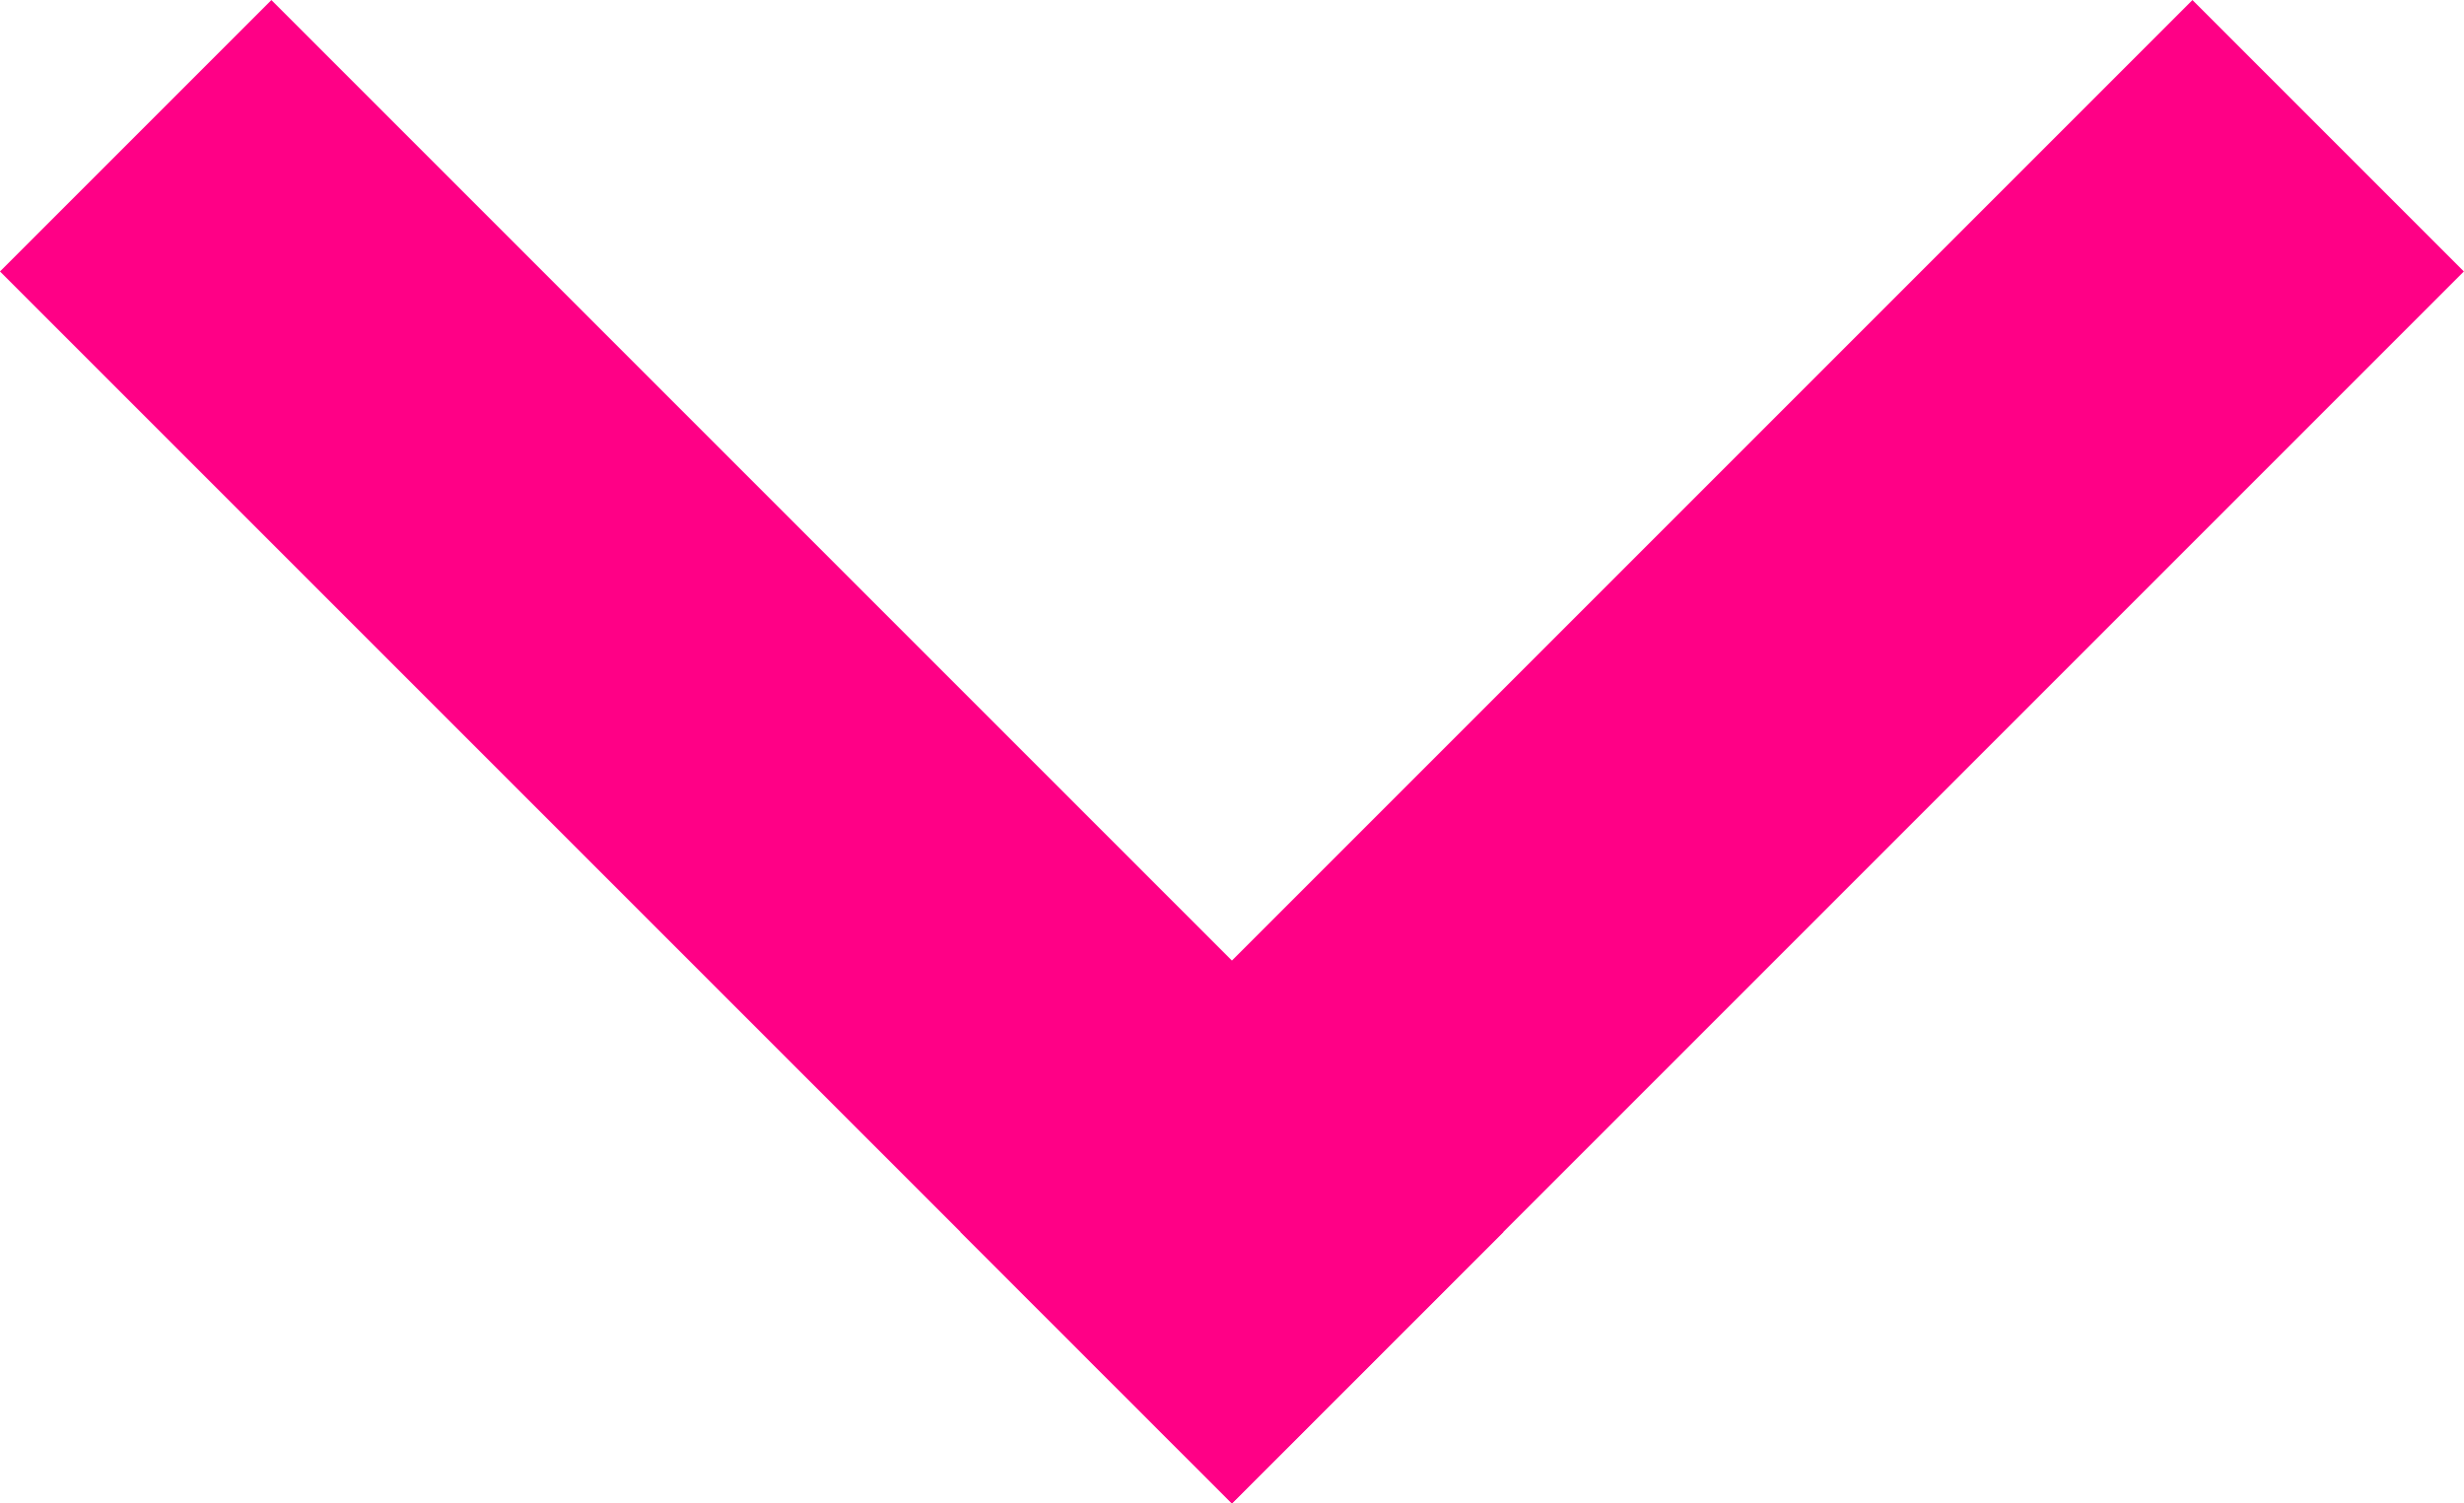
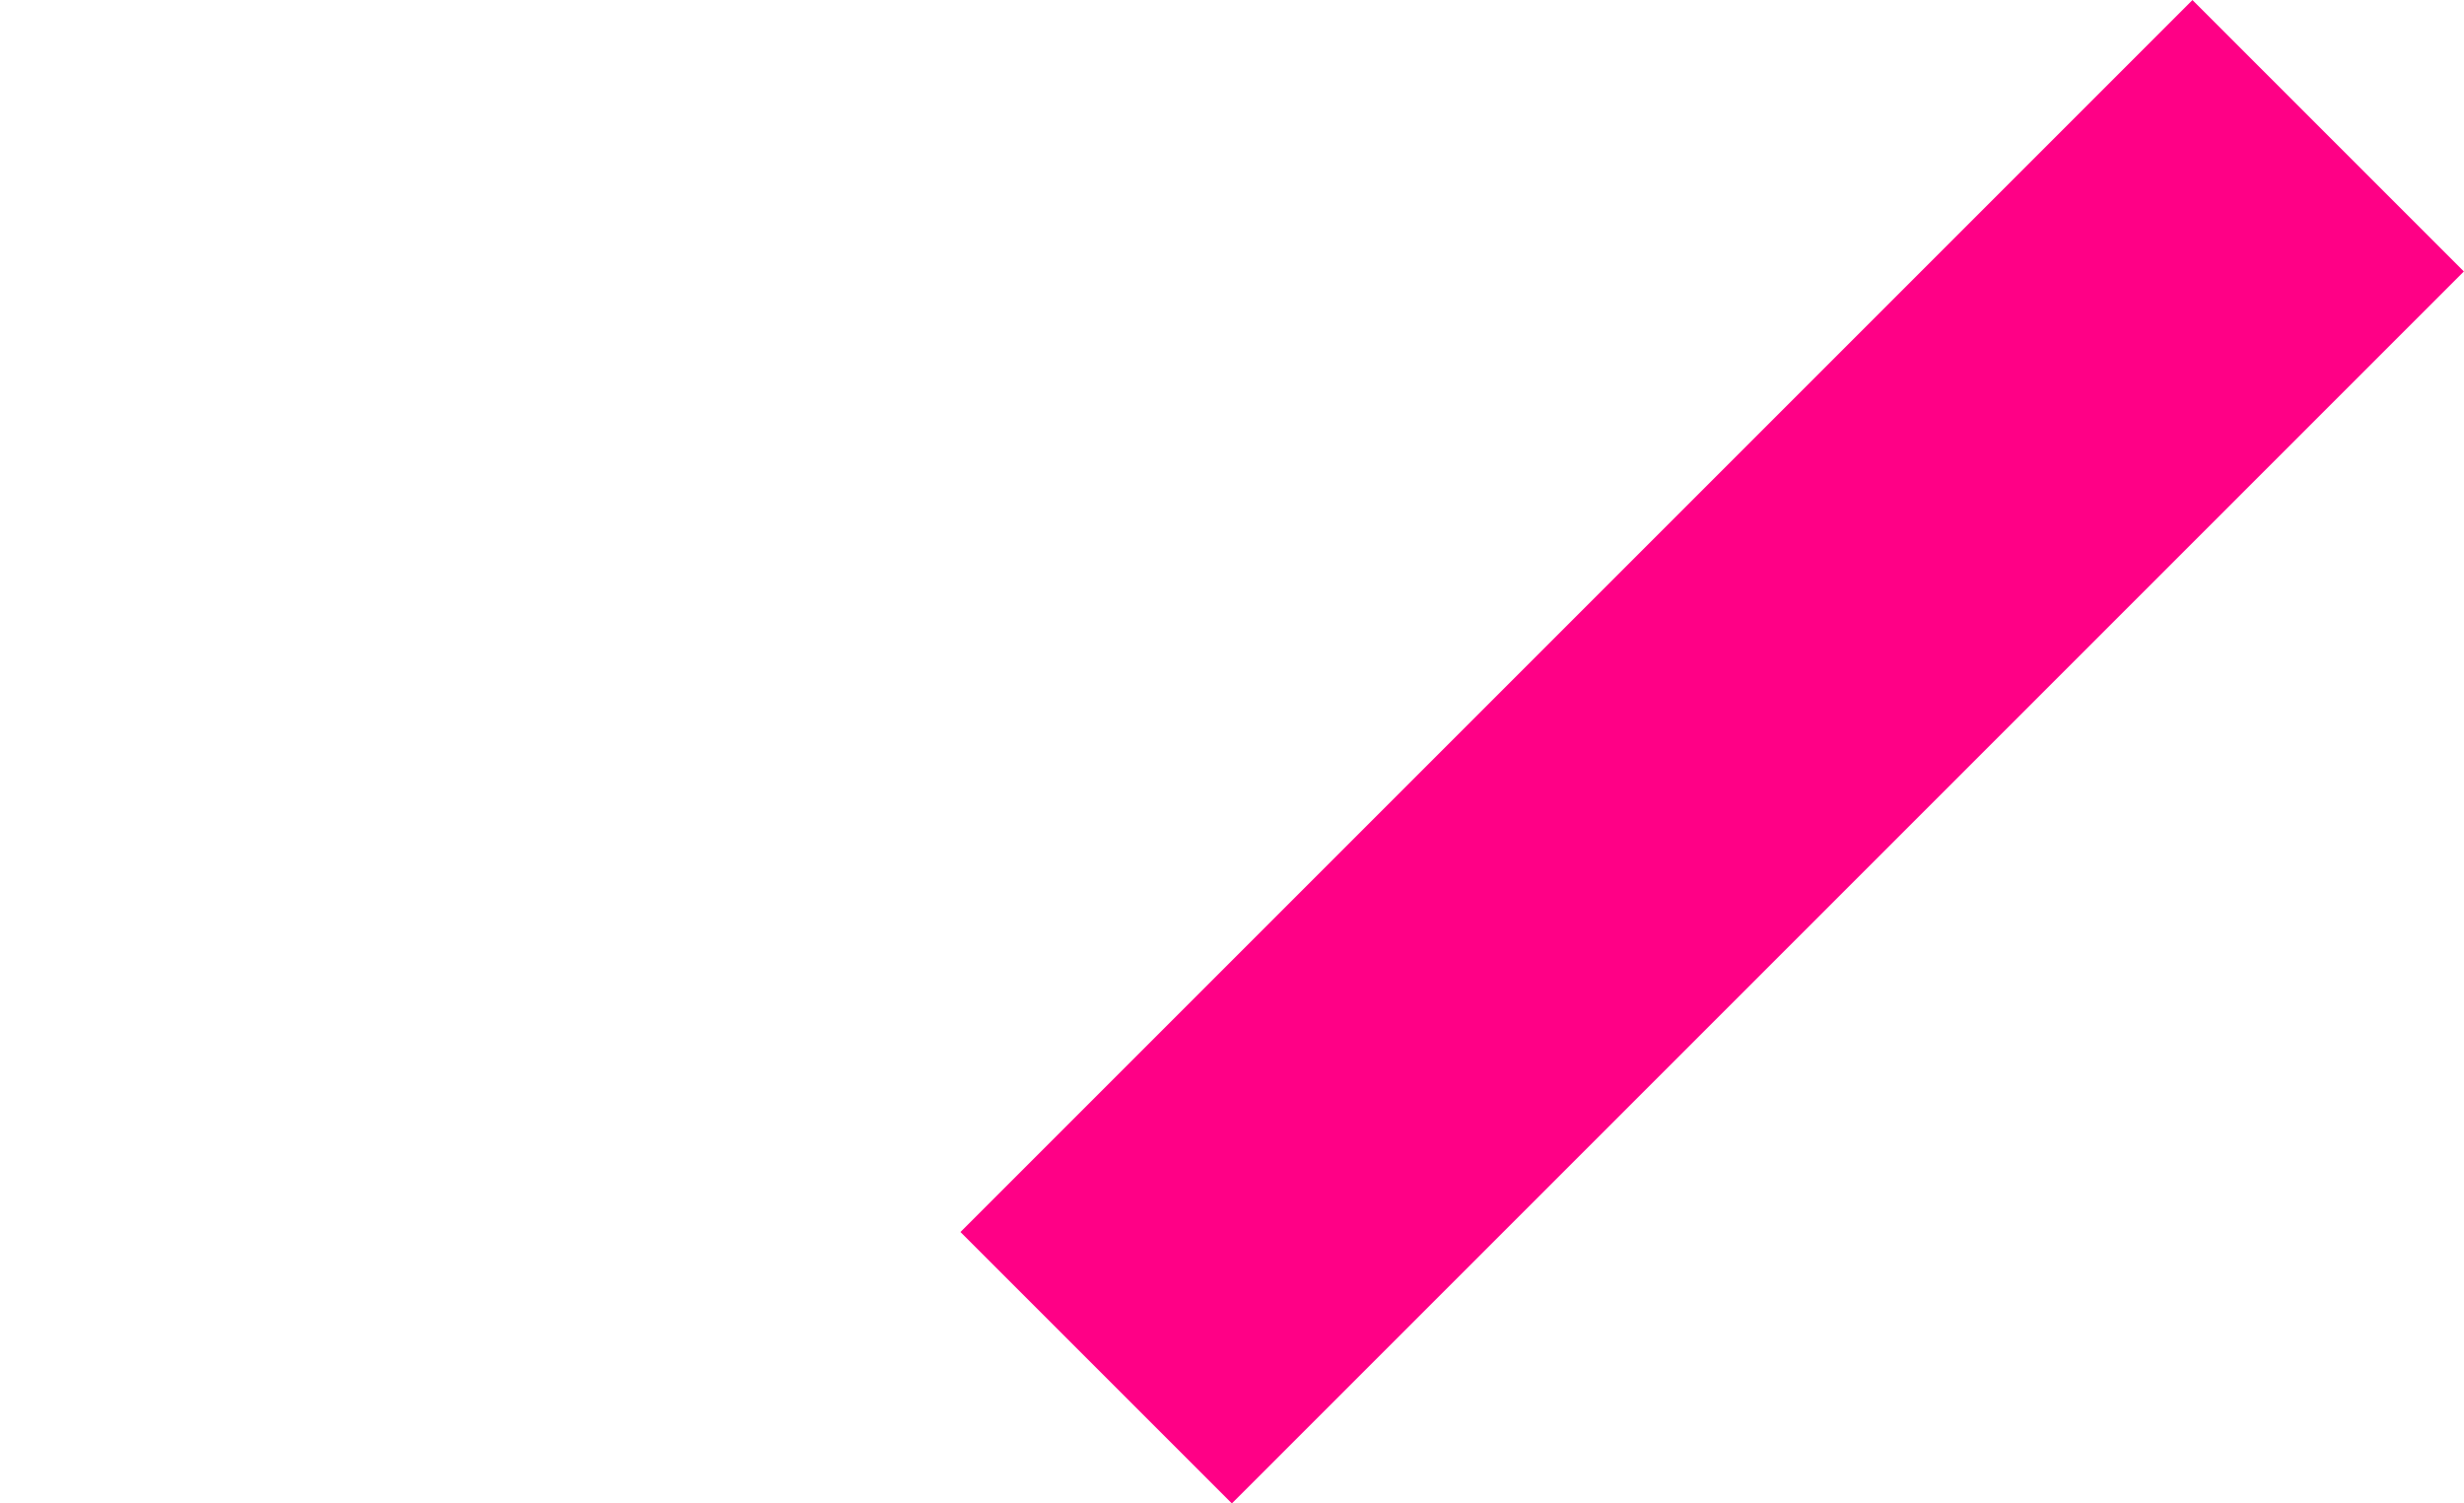
<svg xmlns="http://www.w3.org/2000/svg" viewBox="0 0 55.72 34">
  <defs>
    <style>.cls-1{fill:#ff0086;}</style>
  </defs>
  <g id="レイヤー_2" data-name="レイヤー 2">
    <g id="作業">
      <rect class="cls-1" x="34.38" y="-2.7" width="8.68" height="39.4" transform="translate(23.36 -22.4) rotate(45)" />
-       <rect class="cls-1" x="12.66" y="-2.7" width="8.68" height="39.4" transform="translate(41.04 17) rotate(135)" />
    </g>
  </g>
</svg>